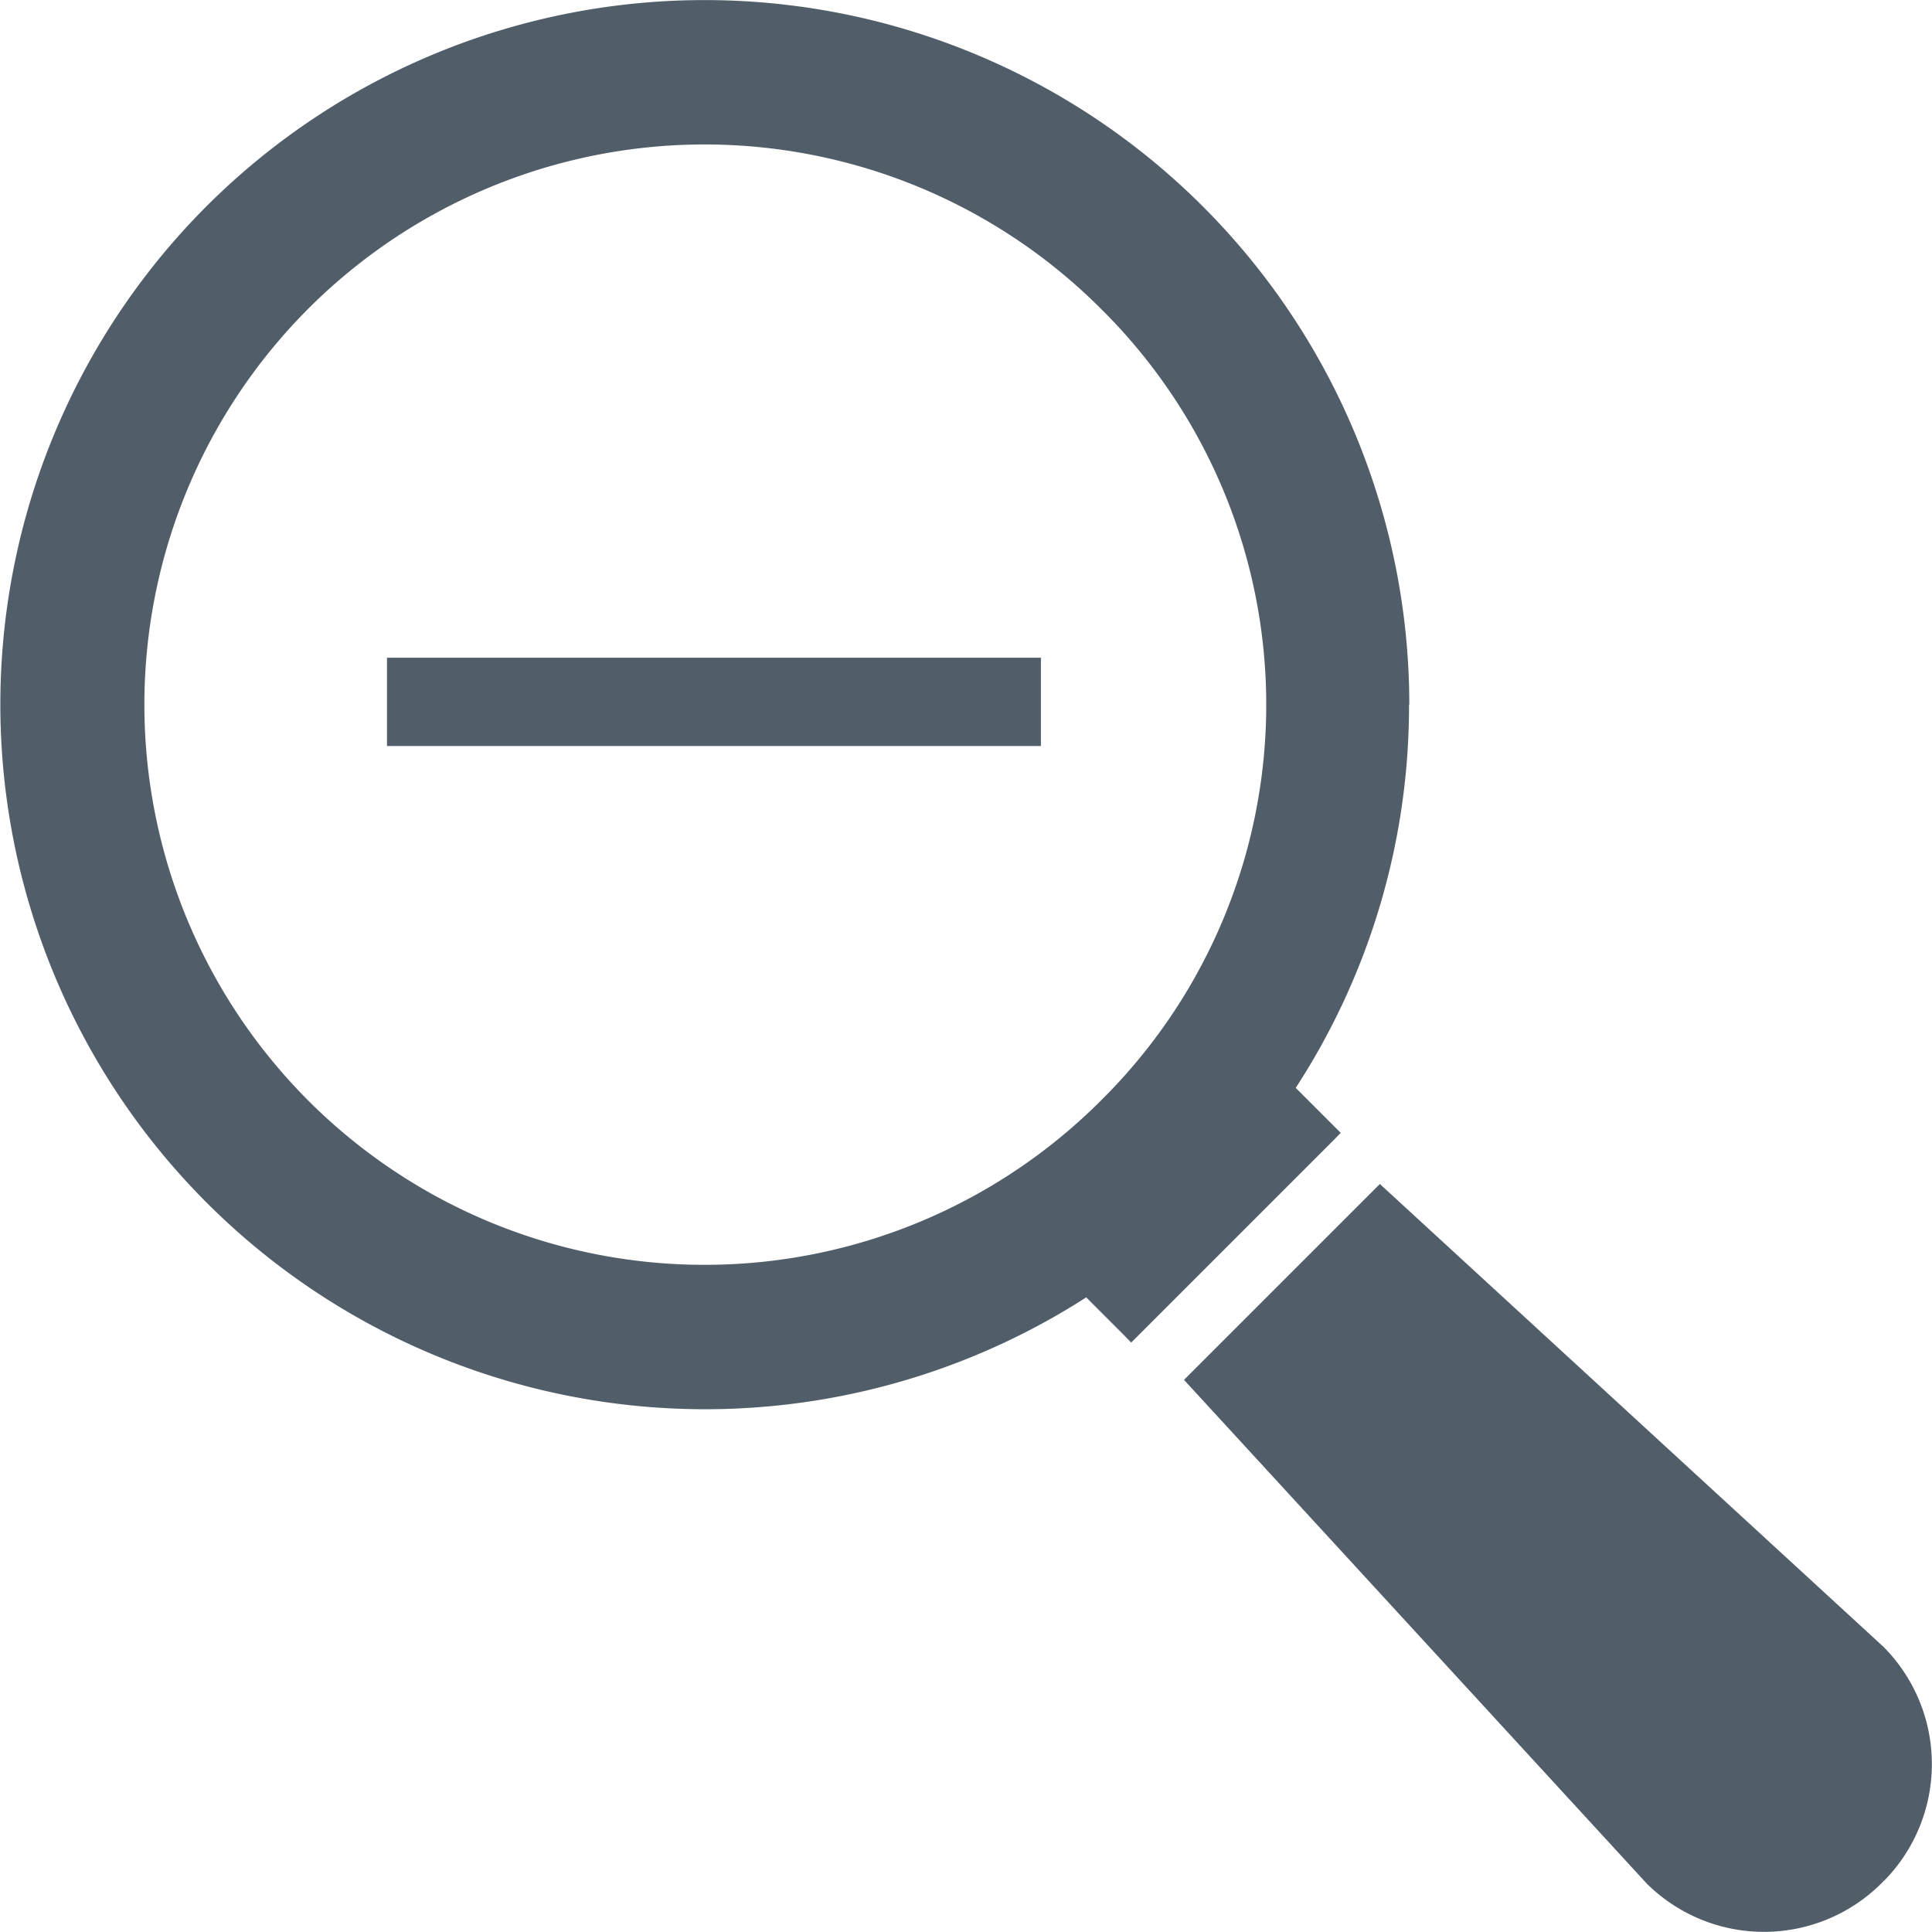
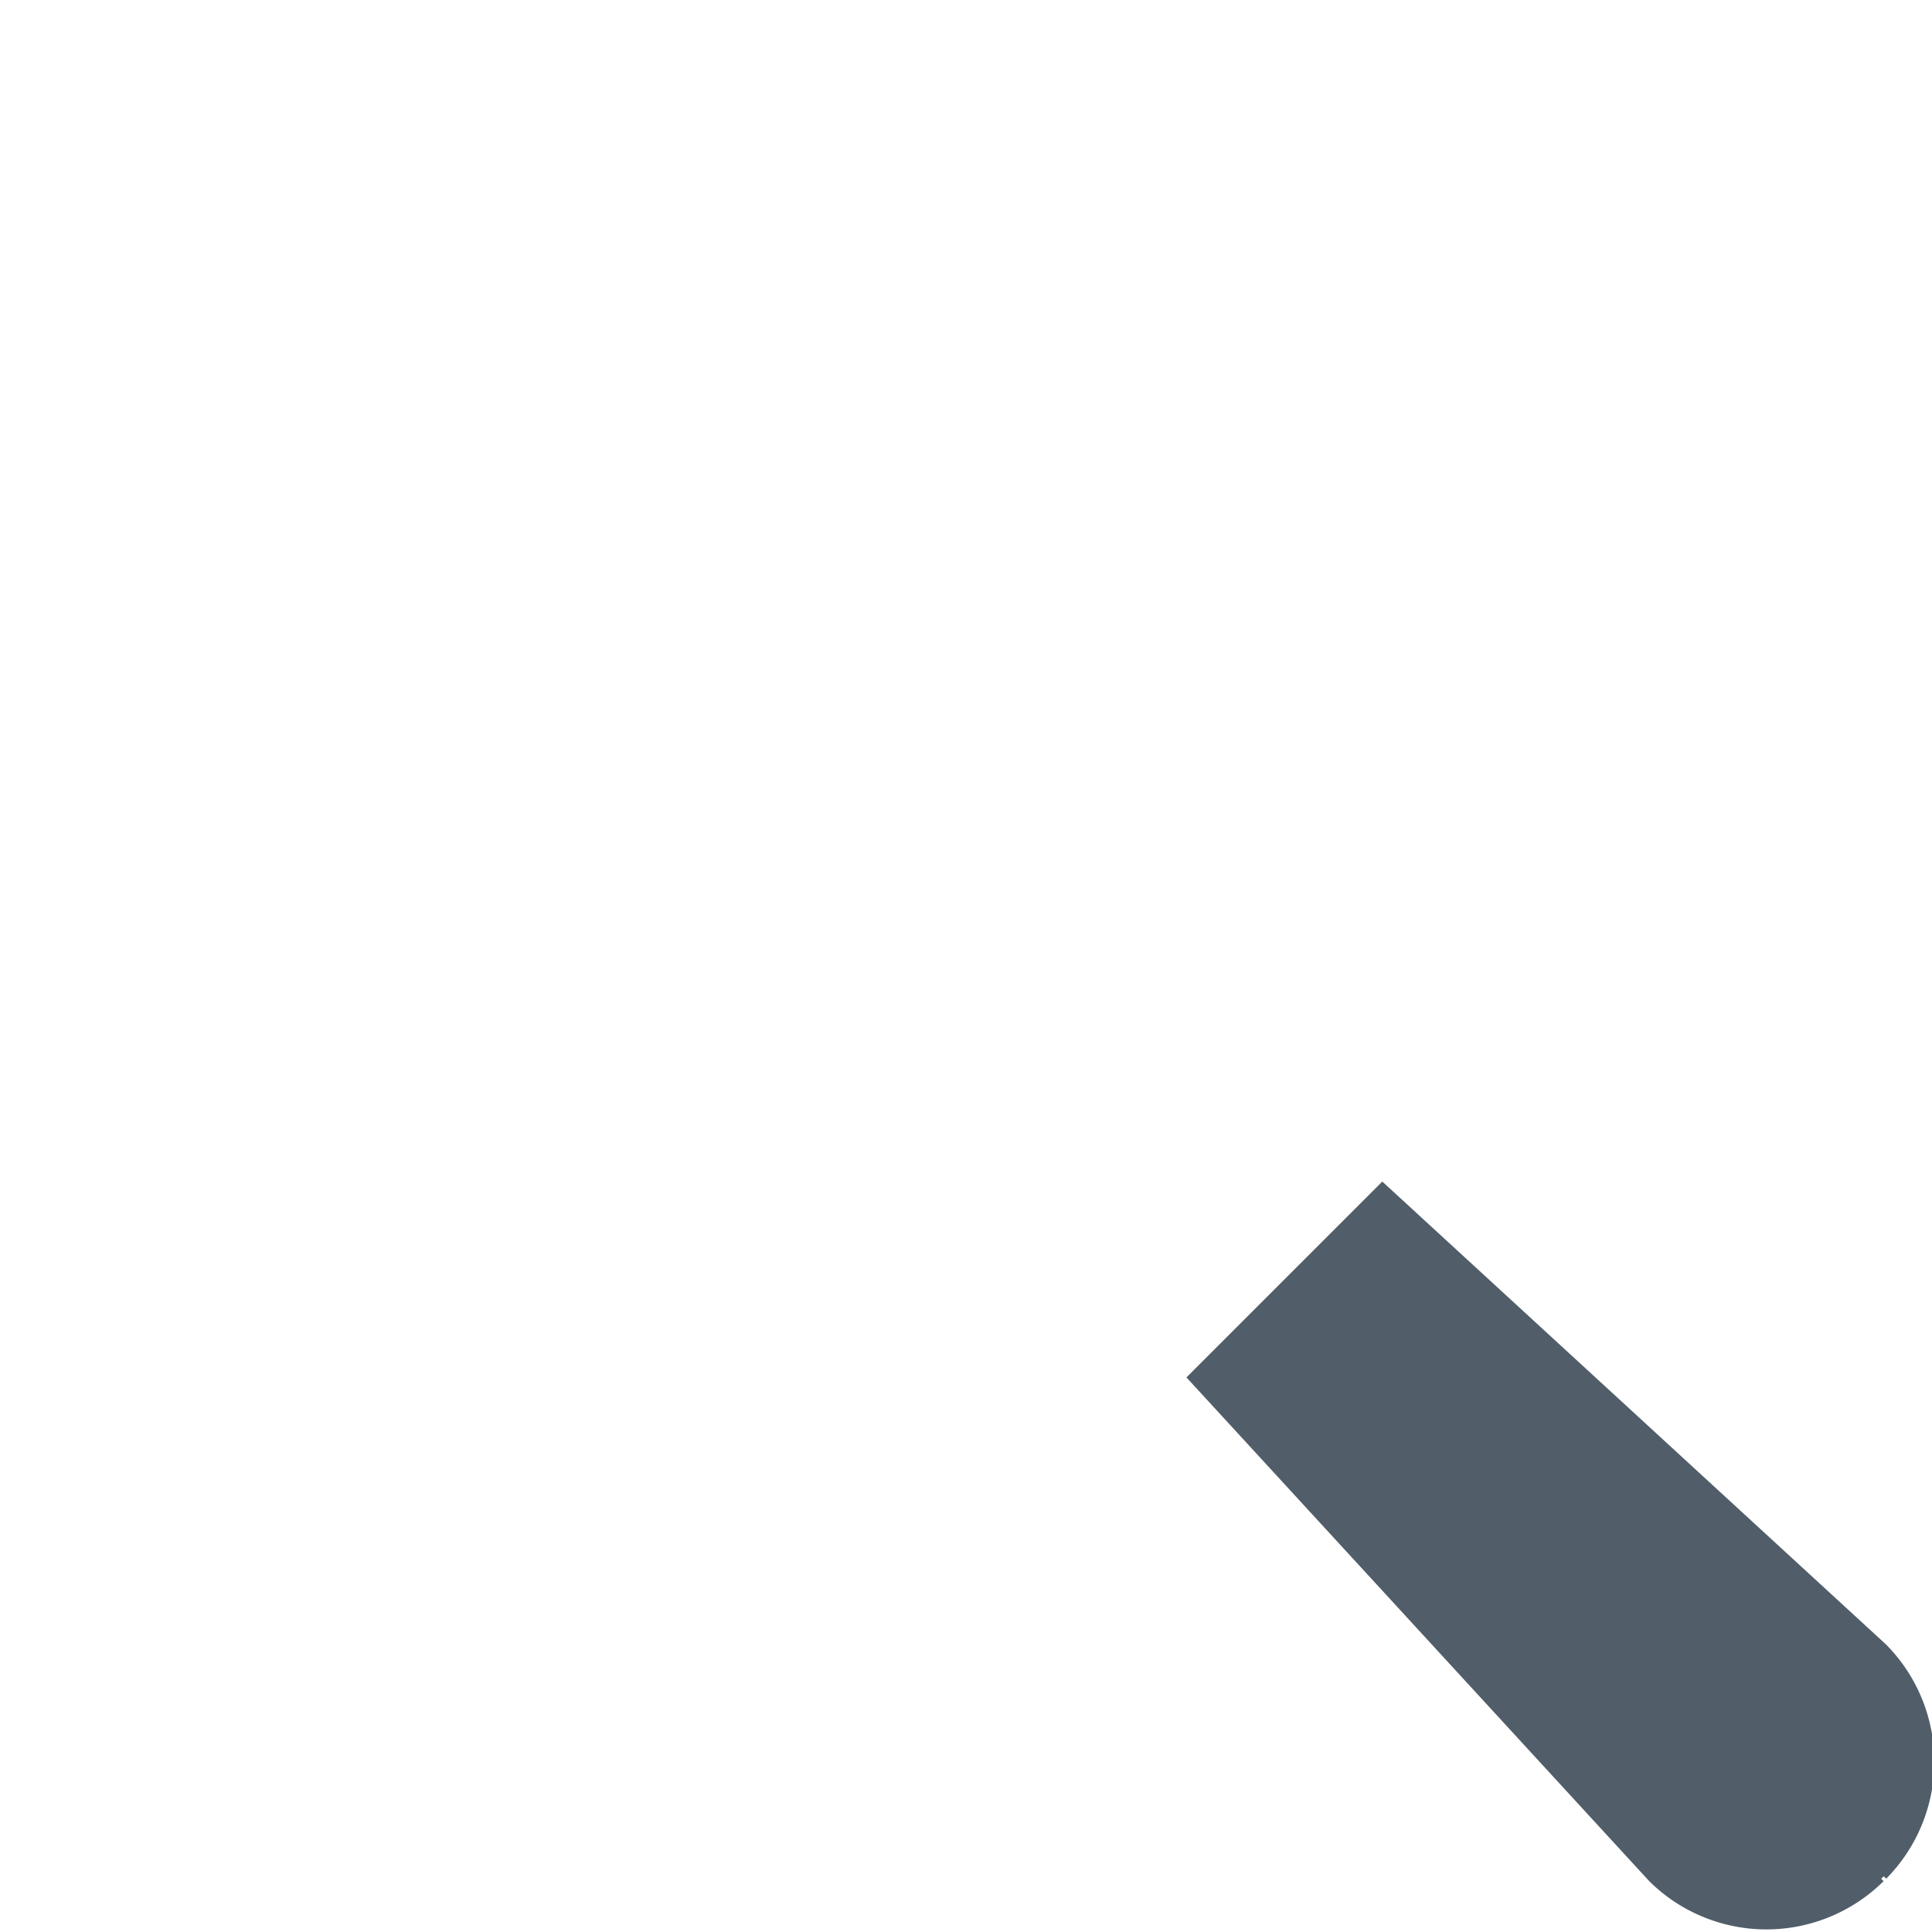
<svg xmlns="http://www.w3.org/2000/svg" id="Ebene_1" data-name="Ebene 1" viewBox="0 0 142.23 142.23">
  <defs>
    <style>.cls-1,.cls-2{fill:#515e69;}.cls-1{stroke:#515e69;stroke-miterlimit:10;stroke-width:0.5px;}</style>
  </defs>
  <title>Glass_reduce</title>
-   <path class="cls-1" d="M138.49,138.31l-.18.18a12,12,0,0,1-16.9,0l-33.9-36.9,14.08-14.08,36.91,33.92a12,12,0,0,1,0,16.88" />
-   <path class="cls-1" d="M81.21,81.21a41.49,41.49,0,1,1,0-58.67,41.23,41.23,0,0,1,0,58.67M103.5,51.87a51.63,51.63,0,0,0-88.13-36.5A51.64,51.64,0,0,0,80,95.19l3,3,.28.29.29-.29,14.5-14.5.28-.29-.28-.28-3-3a51.36,51.36,0,0,0,8.41-28.28" />
-   <rect class="cls-2" x="28.74" y="48.67" width="47.65" height="6" />
-   <path class="cls-2" d="M76.13,48.92v5.5H29v-5.5H76.13m.5-.5H28.49v6.5H76.63v-6.5Z" />
+   <path class="cls-1" d="M138.49,138.31a12,12,0,0,1-16.9,0l-33.9-36.9,14.08-14.08,36.91,33.92a12,12,0,0,1,0,16.88" />
</svg>